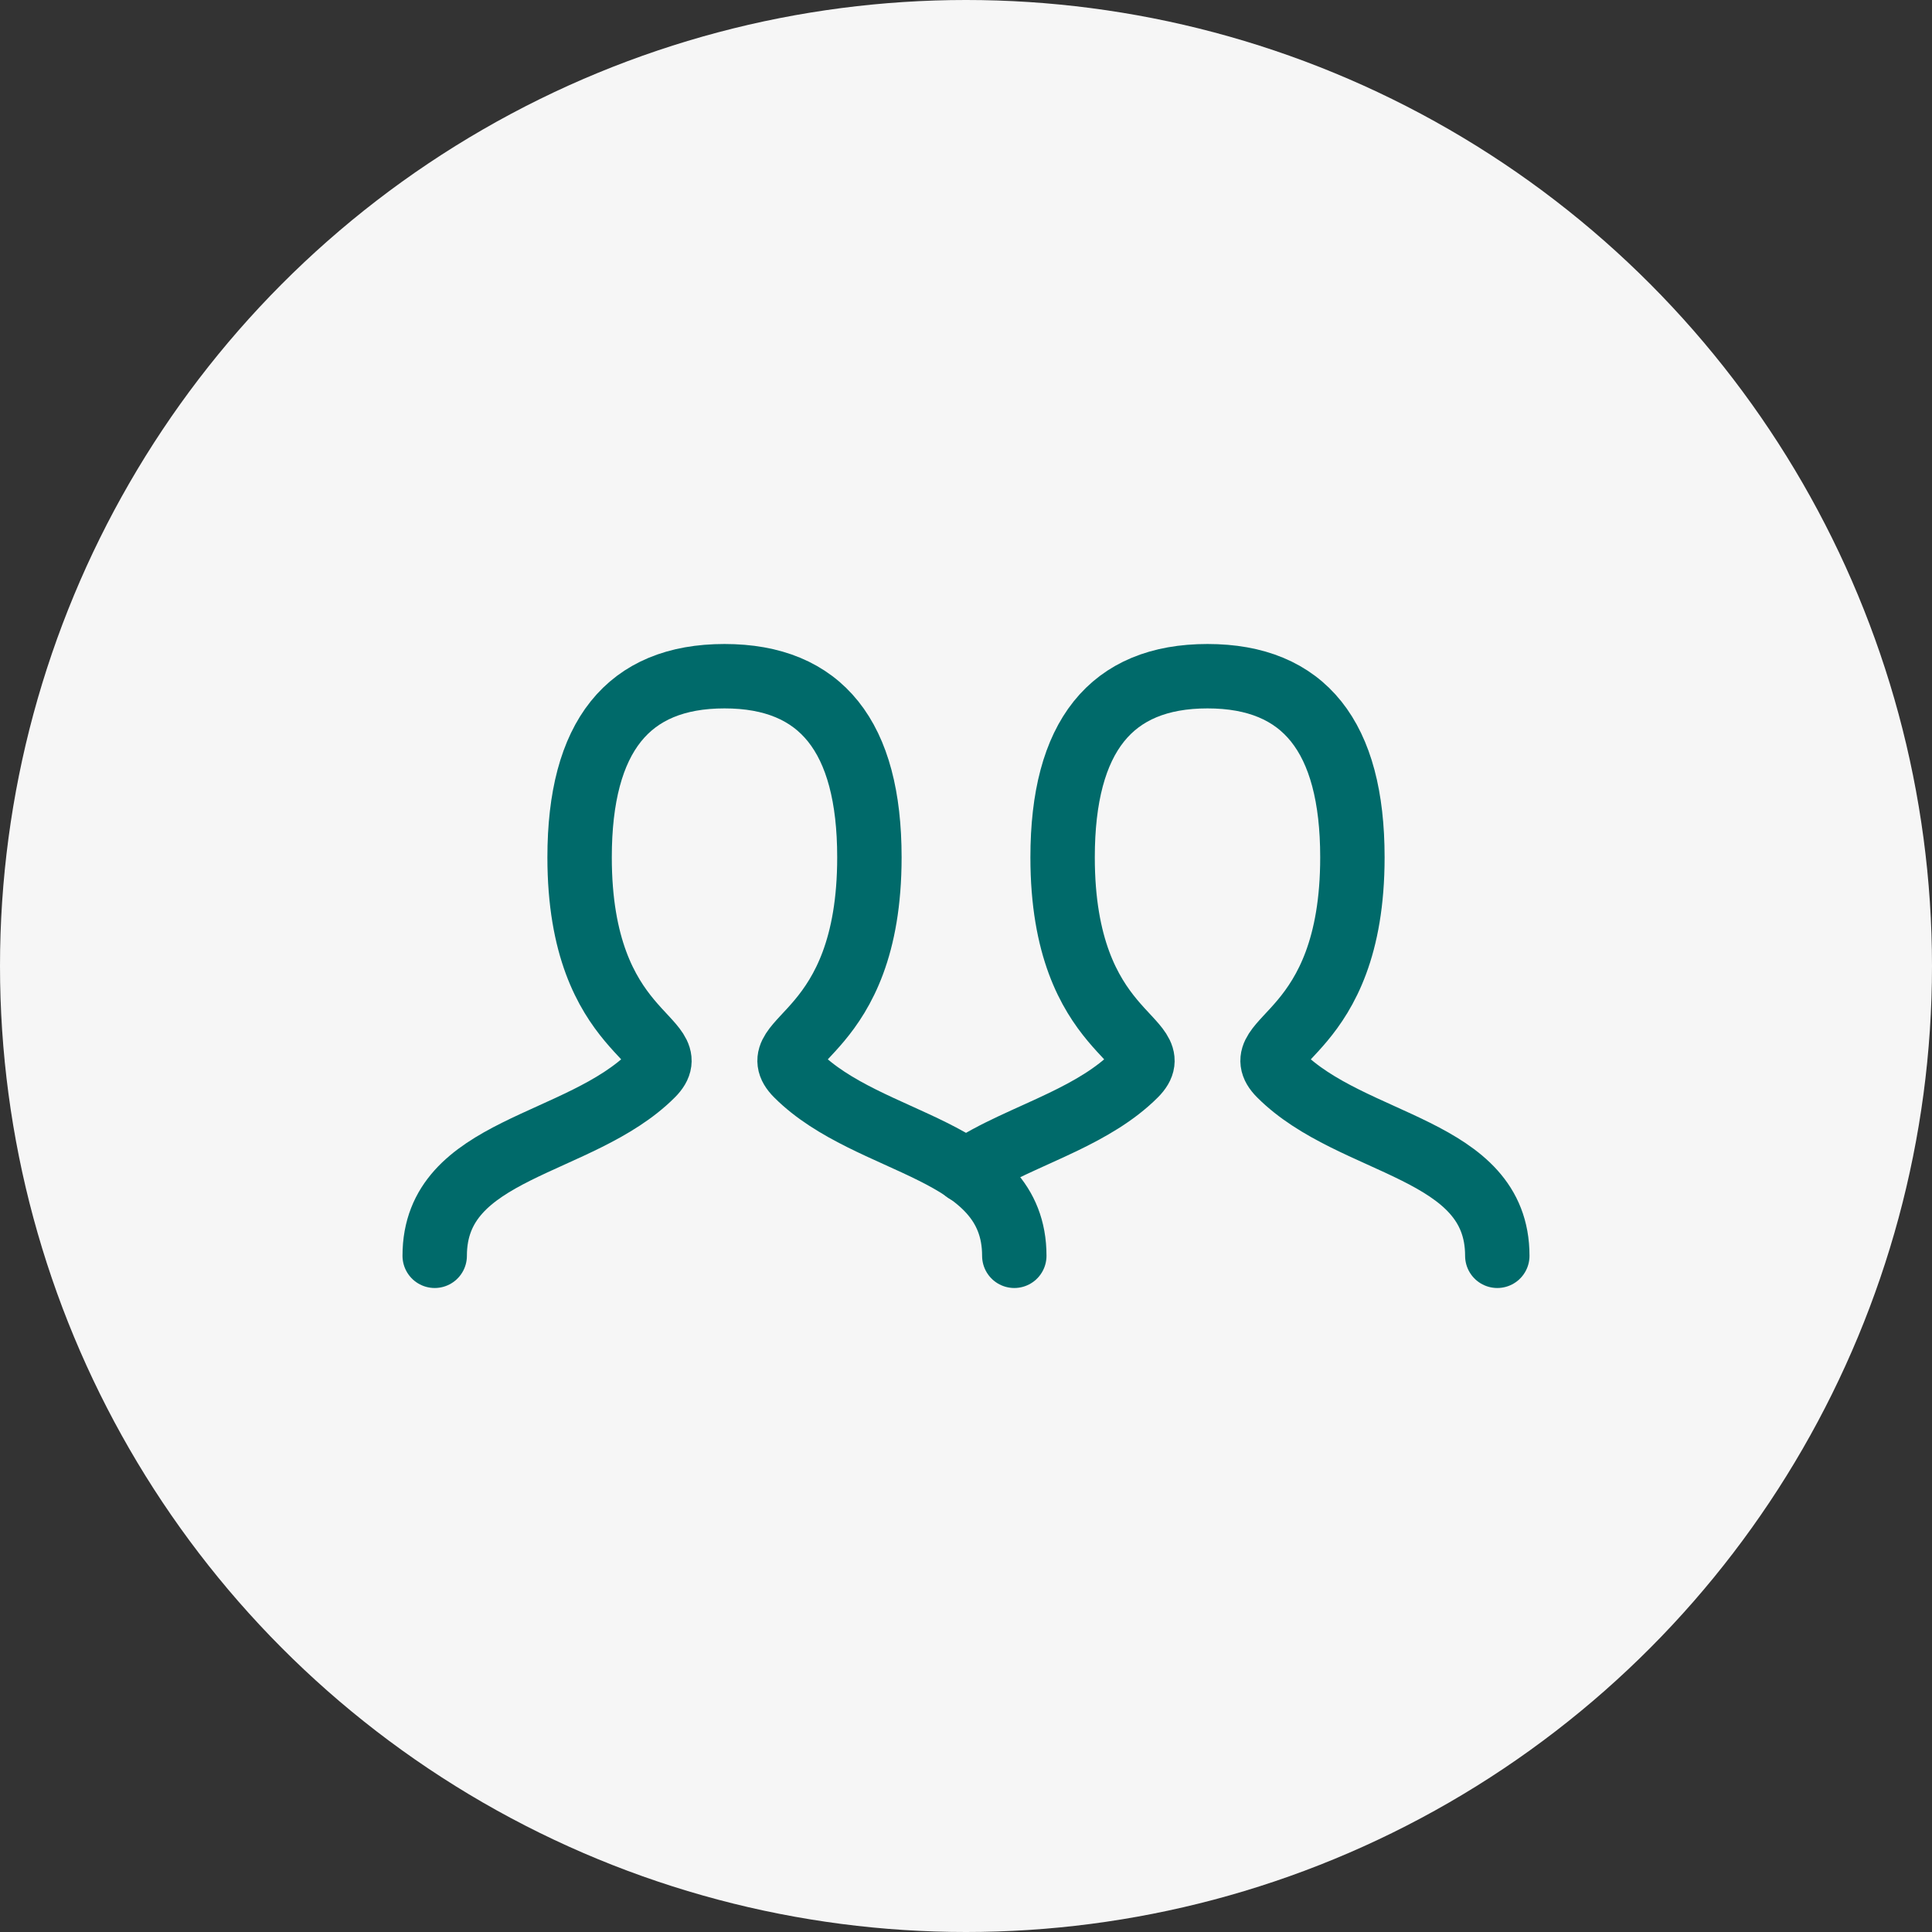
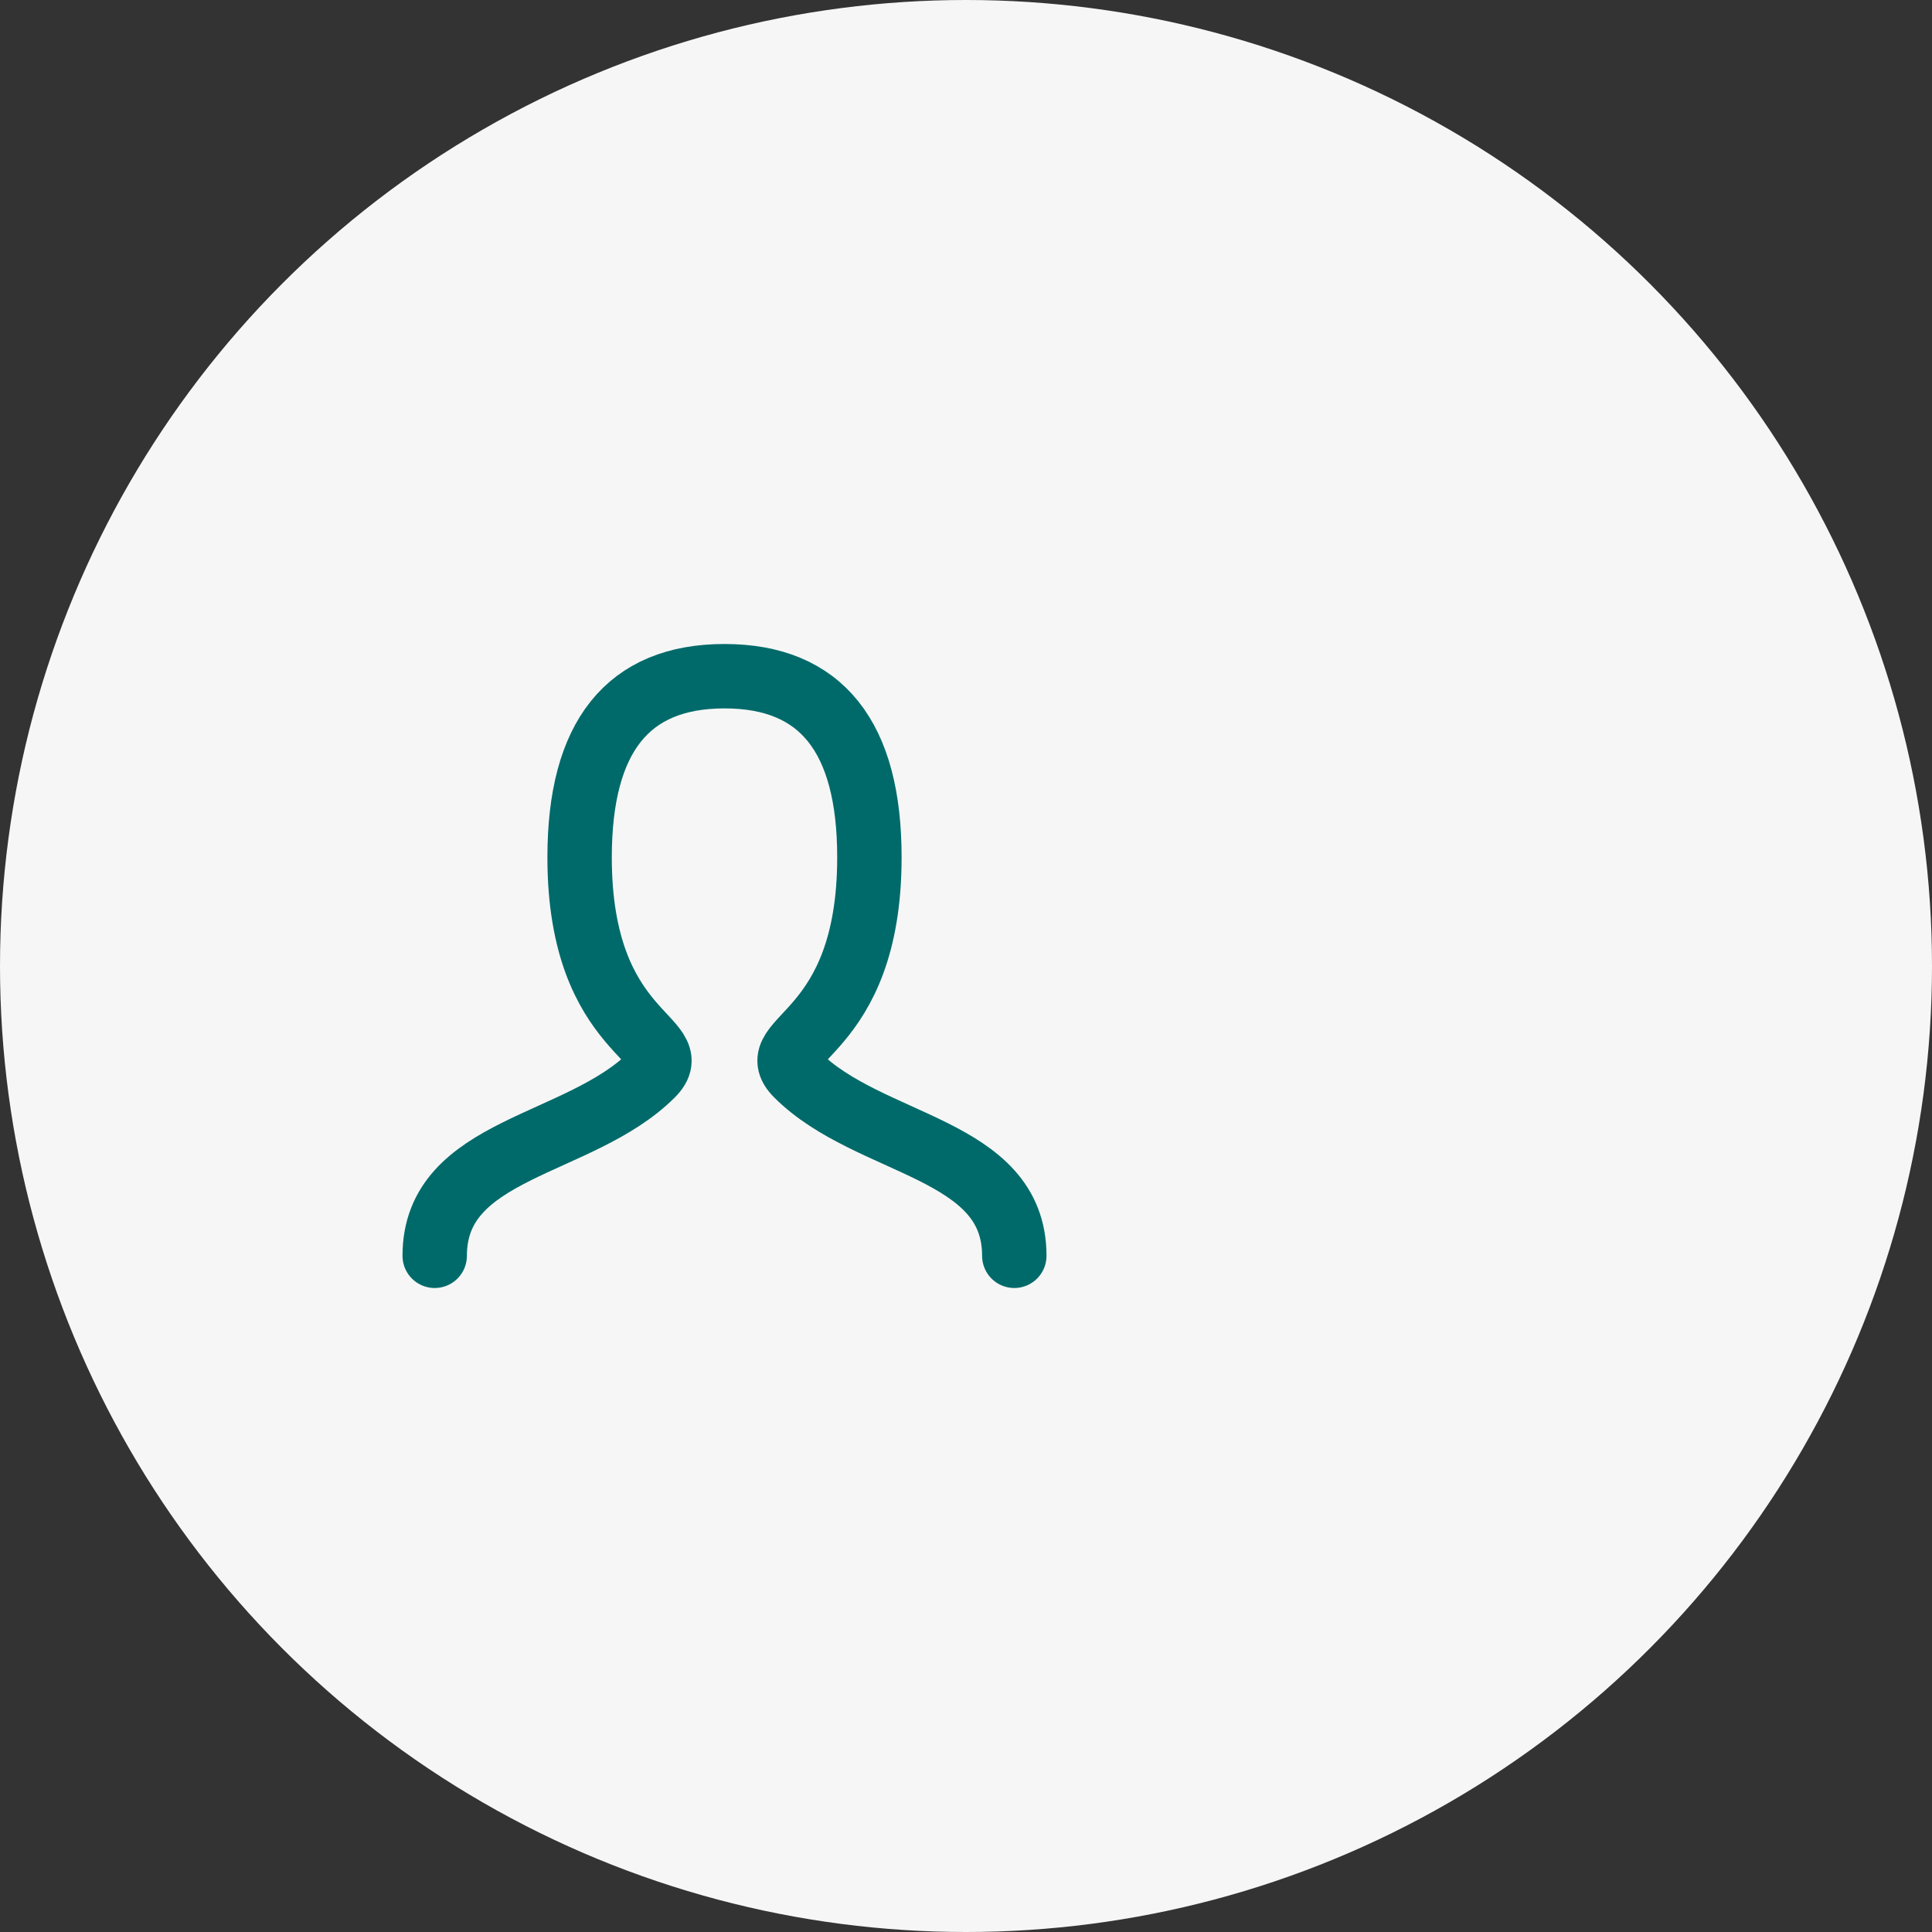
<svg xmlns="http://www.w3.org/2000/svg" width="60" height="60" viewBox="0 0 60 60" fill="none">
  <rect x="0" y="0" width="60" height="60" fill="#333333" stroke="none" />
  <circle cx="30" cy="30" r="30" fill="#F6F6F6" />
  <path d="M13.5 39C13.5 35.625 18 35.625 20.25 33.375C21.375 32.25 18 32.25 18 26.625C18 22.875 19.5 21 22.5 21C25.5 21 27 22.875 27 26.625C27 32.25 23.625 32.25 24.75 33.375C27 35.625 31.5 35.625 31.5 39" stroke="#006A6A" stroke-width="2" stroke-linecap="round" />
-   <path d="M29.992 36.365C30.843 35.779 31.947 35.356 33.003 34.848C33.829 34.45 34.626 33.999 35.25 33.375C36.375 32.25 33 32.25 33 26.625C33 22.875 34.5 21 37.5 21C40.501 21 42 22.875 42 26.625C42 32.25 38.625 32.25 39.75 33.375C42 35.625 46.5 35.625 46.5 39" stroke="#006A6A" stroke-width="2" stroke-linecap="round" />
</svg>